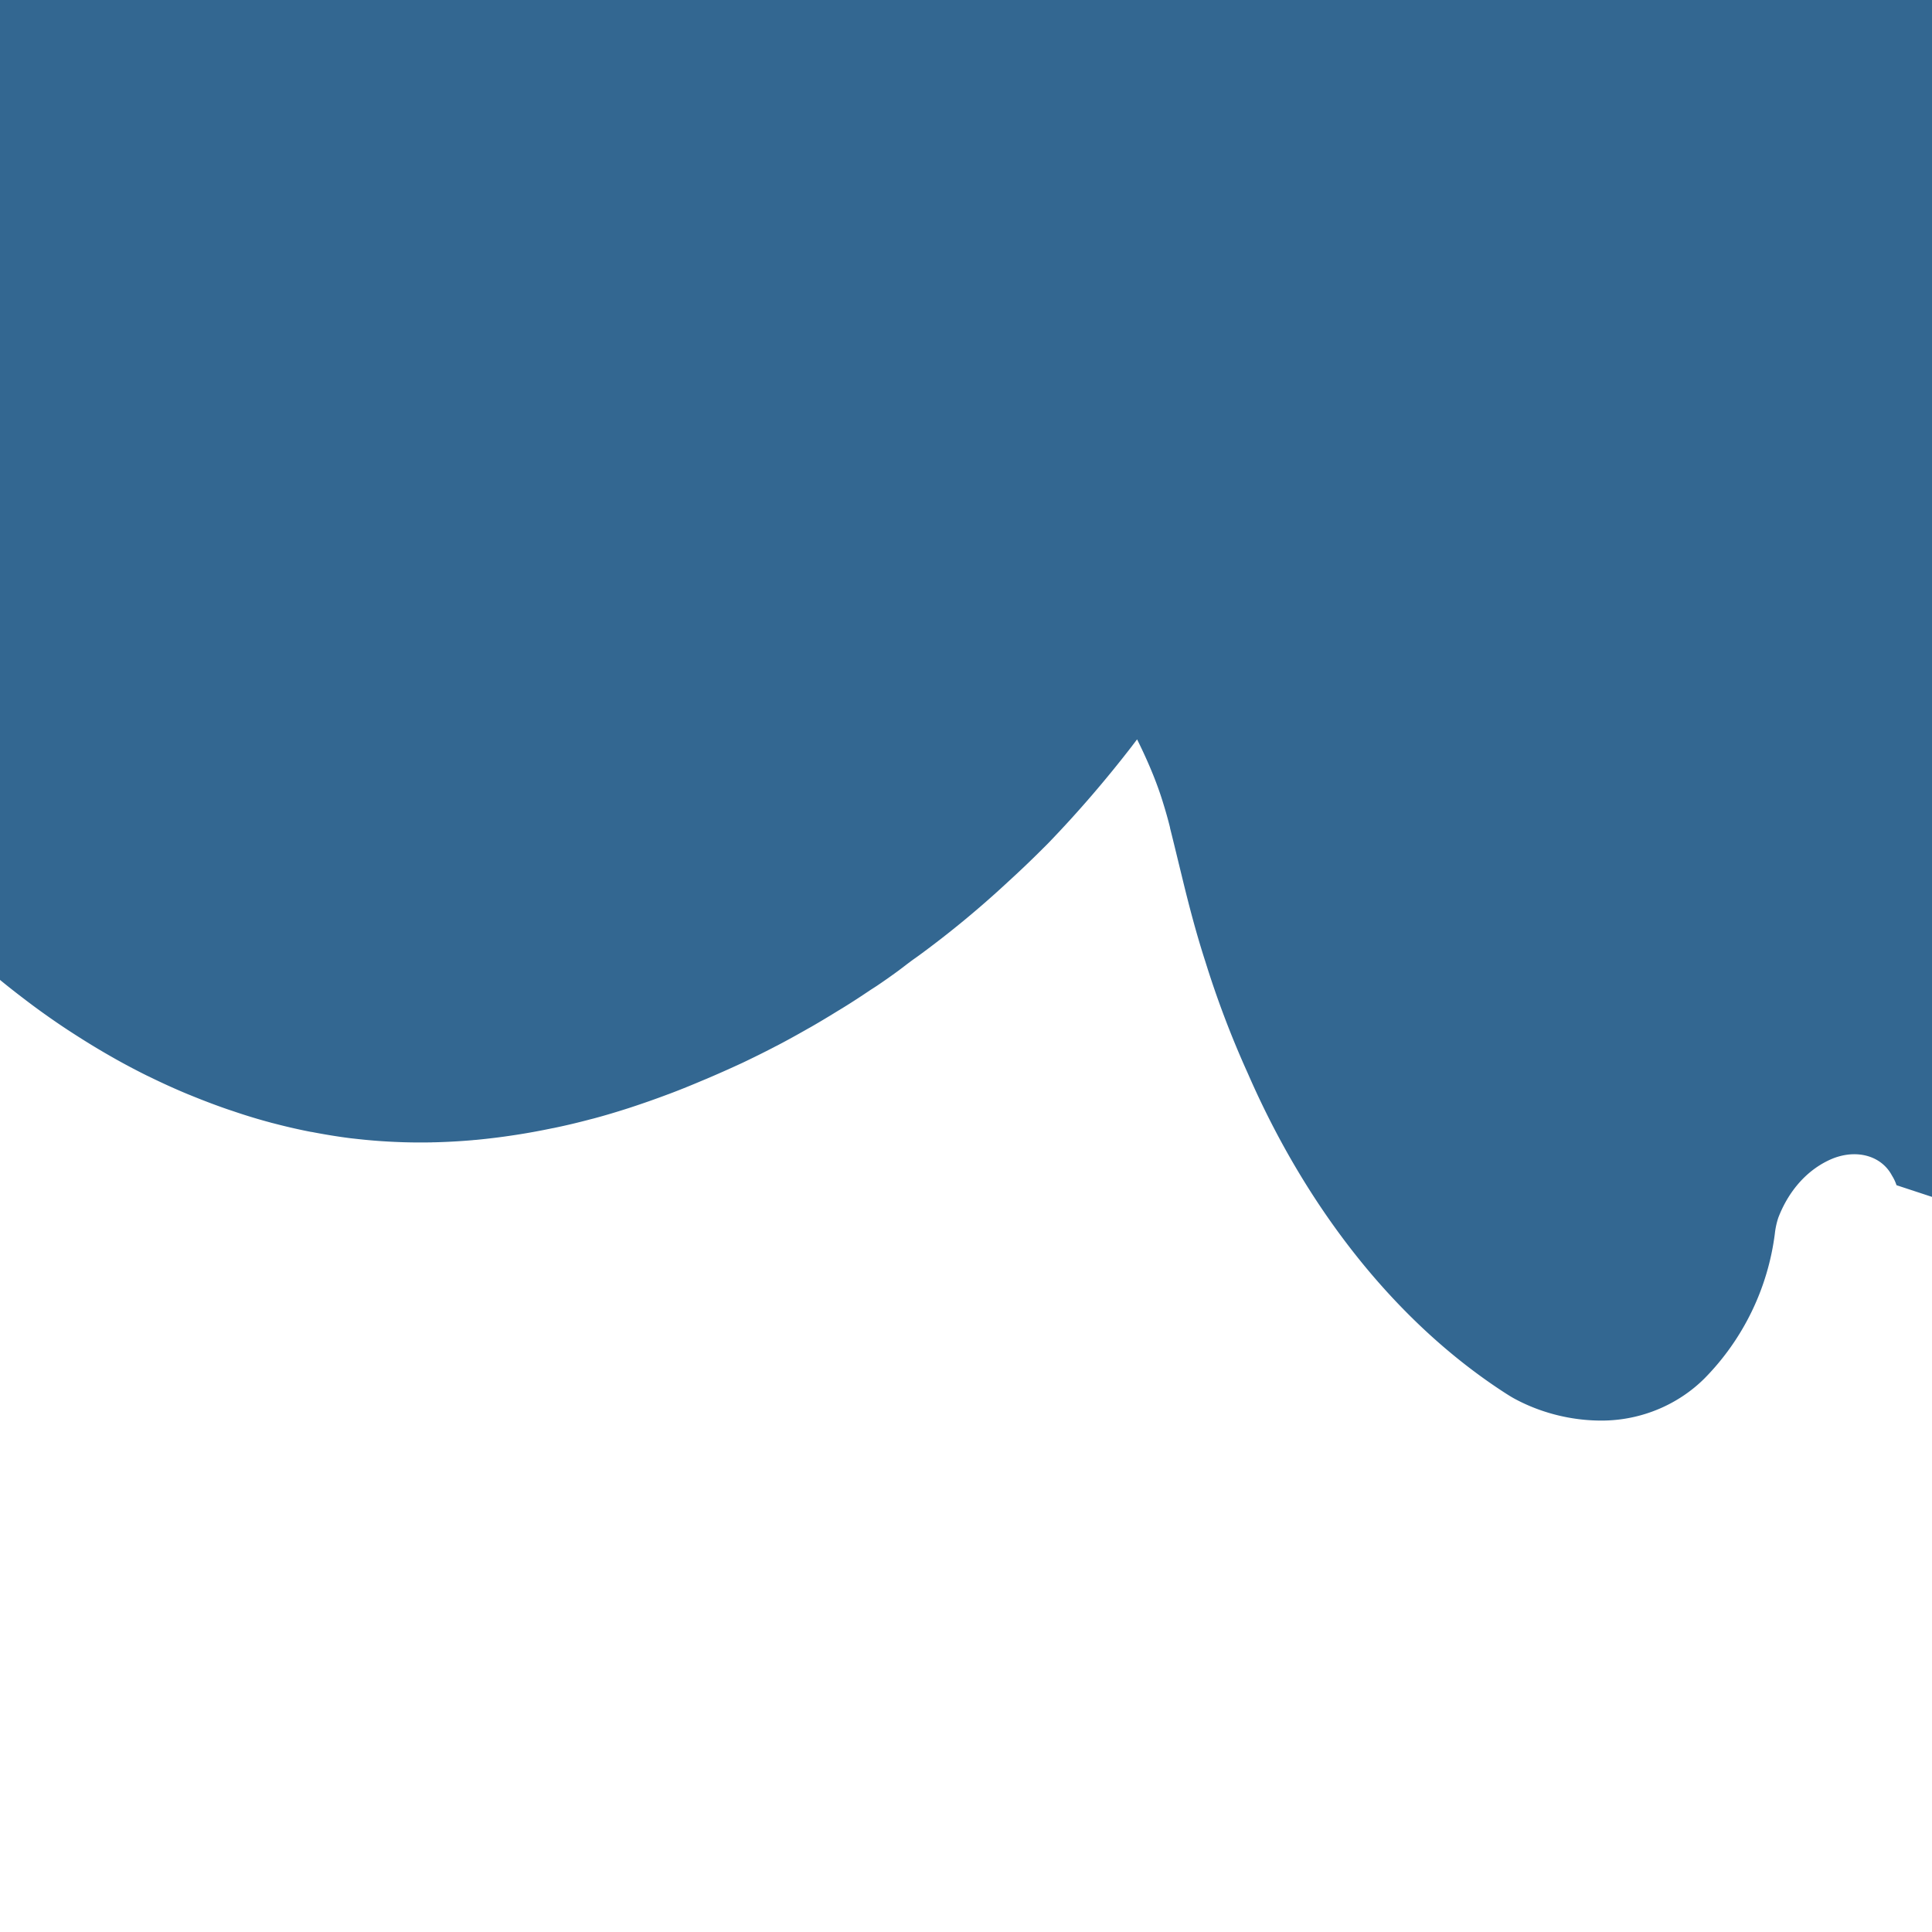
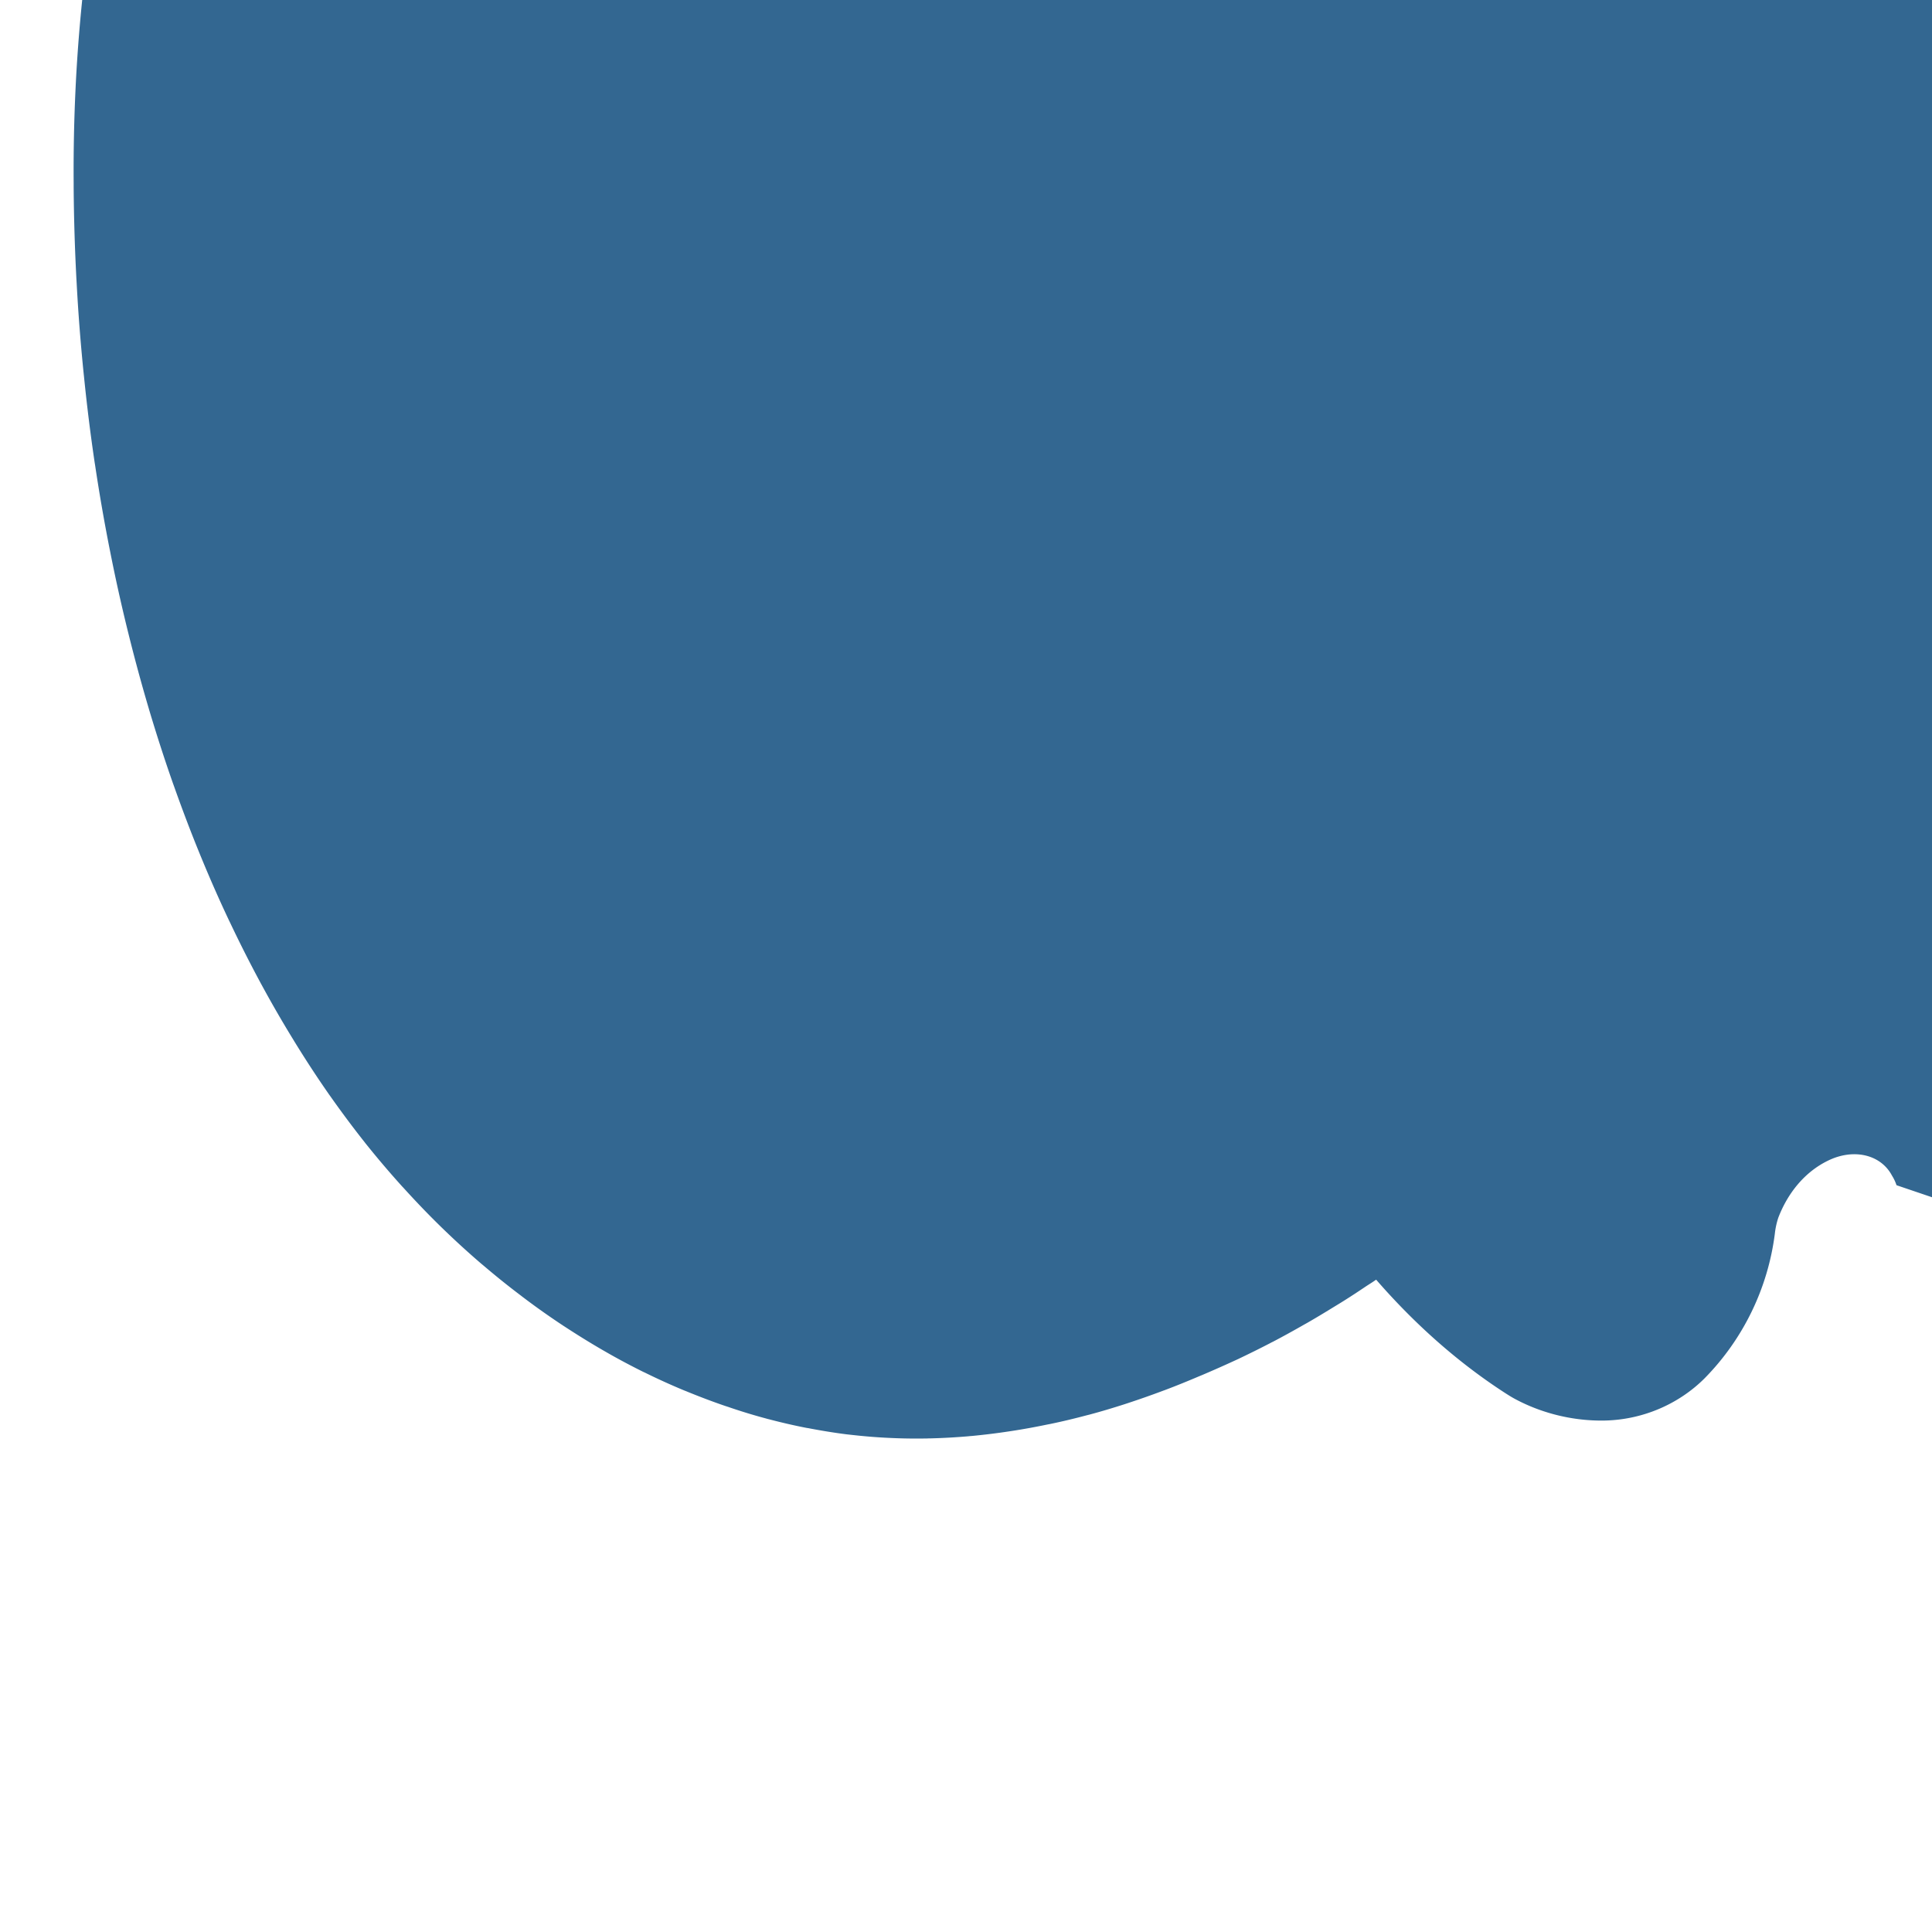
<svg xmlns="http://www.w3.org/2000/svg" role="img" viewBox="0 0 24 24">
  <title>PostgreSQL</title>
-   <path d="M23.559 14.723a.527.527 0 0 0-.056-.119c-.139-.263-.477-.342-.795-.186-.294.143-.502.408-.617.708a.959.959 0 0 0-.043.197 3.123 3.123 0 0 1-.871 1.797c-.315.316-.773.527-1.283.527-.383 0-.756-.098-1.073-.268-.047-.025-.092-.054-.137-.083-1.333-.867-2.443-2.263-3.183-3.962a12.04 12.04 0 0 1-.528-1.39c-.111-.342-.204-.697-.291-1.057-.049-.2-.097-.401-.147-.6l-.001-.009c-.025-.1-.053-.2-.084-.299-.07-.231-.162-.453-.263-.667-.904-1.913-2.462-3.106-4.087-3.106-.585 0-1.167.133-1.727.394a4.297 4.297 0 0 1-.168.066 7.057 7.057 0 0 1-.345.117 8.339 8.339 0 0 1-1.925.22c-.091 0-.183-.002-.274-.007-1.413-.059-2.825-.256-4.194-.588-.953-.231-1.319-.991-1.319-1.746 0-.267.063-.54.182-.817.081-.189.211-.381.344-.572.066-.095.134-.192.199-.29.081-.121.165-.246.249-.37.045-.067.092-.133.137-.2.079-.116.158-.232.235-.35.041-.062.081-.125.12-.188.074-.118.141-.237.211-.358a4.881 4.881 0 0 1 .362-.583c.074-.107.15-.214.227-.322.036-.051.071-.101.107-.151.068-.098.139-.196.21-.294.049-.067.097-.135.145-.202.093-.131.189-.263.288-.394.036-.049.075-.096.112-.144.13-.172.26-.343.393-.512.041-.052.083-.103.124-.153.102-.126.205-.251.31-.374.033-.039.068-.076.101-.113.143-.162.289-.321.437-.476.043-.045.088-.088.131-.132.147-.149.297-.293.451-.435.037-.034.076-.066.114-.099.161-.143.325-.281.491-.415.046-.036.093-.071.139-.106.167-.129.336-.252.509-.371.042-.029.085-.055.127-.083.181-.122.367-.237.556-.346.03-.017.062-.033.092-.05.196-.11.397-.213.6-.309.028-.013.058-.025.086-.038.213-.099.429-.188.649-.27.024-.009.049-.016.073-.025.228-.087.46-.163.696-.229.022-.006.046-.011.068-.017.241-.068.486-.124.734-.167.016-.003.033-.004.049-.006.251-.043.504-.071.76-.086.007 0 .016-.001.024-.001.272-.014.545-.008.819.017h.001c.27.025.54.072.809.14.115.029.23.062.345.098.117.036.234.076.351.119.005.002.01.004.016.006.124.046.248.097.371.153.124.056.247.115.37.178.249.128.496.274.735.437.239.164.471.346.695.546.041.036.08.075.119.116.046.047.093.091.138.14.046.05.09.1.133.154.04.049.078.1.117.151.044.059.086.118.127.178.033.049.065.099.096.15.037.06.072.122.106.185.028.052.056.105.082.159.033.067.064.135.095.205.023.052.045.104.067.156.028.069.053.138.078.209.019.054.037.107.055.162.022.07.042.141.062.213.015.056.031.111.045.169.018.074.034.149.049.224.012.058.024.116.035.175.014.076.026.152.037.23.01.062.019.125.028.188.008.063.015.128.021.192.009.089.017.178.023.269.004.053.007.107.01.16.004.083.007.167.009.25.001.056.002.111.003.166a11.831 11.831 0 0 1-.007.707c-.001.073-.003.145-.006.218a9.261 9.261 0 0 1-.032.724c-.005.071-.012.141-.02.212-.01.092-.021.184-.033.277-.007.052-.015.104-.023.156-.014.089-.029.177-.045.266-.008.046-.017.092-.026.138-.017.086-.035.173-.054.259-.008.036-.016.073-.025.109-.024.104-.05.207-.077.311-.007.027-.014.054-.022.081-.031.114-.064.229-.098.343-.006.021-.013.043-.019.064-.036.119-.075.239-.114.358-.006.019-.012.037-.019.056-.042.124-.085.247-.13.371-.005.014-.01.029-.016.043a21.476 21.476 0 0 1-.157.415l-.004.01a22.182 22.182 0 0 1-.165.411c-.009.021-.017.042-.026.062-.045.105-.091.21-.138.315-.011.025-.022.049-.034.073-.045.098-.091.195-.139.293-.013.026-.026.053-.039.079-.047.095-.096.19-.146.285-.014.026-.028.052-.042.078-.051.097-.104.194-.159.291-.014.024-.027.049-.041.073-.058.101-.117.202-.177.303-.011.018-.022.036-.033.054-.061.101-.124.202-.189.302-.008.013-.016.026-.025.038-.066.102-.134.204-.204.306-.006.009-.013.018-.019.028-.07.102-.142.203-.215.305-.005.008-.011.015-.017.023-.074.102-.15.204-.228.306-.004.005-.008.011-.012.016-.321.416-.667.819-1.036 1.202-.028.029-.056.056-.084.084a12.793 12.793 0 0 1-.425.405l-.001.001a12.271 12.271 0 0 1-1.095.905c-.038.028-.077.054-.115.083-.05.037-.098.075-.148.112-.086.063-.174.125-.263.185-.03.02-.061.039-.091.059-.104.07-.209.139-.316.205-.023.014-.046.028-.069.042-.112.069-.224.137-.339.203-.019.011-.038.021-.057.032-.121.069-.242.136-.366.201-.014.007-.029.014-.043.022-.129.067-.259.131-.391.194-.011.005-.023.011-.035.016a15.281 15.281 0 0 1-.422.187c-.011.004-.021.009-.032.013-.141.06-.283.118-.427.172-.007.003-.015.005-.022.008-.144.054-.289.105-.435.153-.011.004-.022.007-.033.011-.146.047-.292.091-.441.131-.012.003-.024.006-.036.009-.147.039-.295.075-.445.106-.012.003-.025.005-.036.007-.149.031-.3.059-.451.082-.013.002-.027.004-.04.006-.15.023-.301.041-.454.056-.015.001-.031.002-.046.004-.154.013-.31.022-.466.026-.012 0-.025 0-.038.001-.16.003-.32.001-.481-.007h-0c-.156-.007-.312-.02-.47-.038-.018-.002-.037-.004-.055-.006-.152-.019-.304-.044-.458-.073-.013-.003-.027-.005-.041-.007-.154-.03-.31-.066-.466-.107-.013-.003-.025-.006-.038-.01-.157-.042-.314-.09-.471-.144-.012-.004-.025-.008-.037-.012-.158-.054-.316-.114-.475-.179-.011-.005-.023-.009-.035-.014-.159-.066-.318-.138-.477-.216-.01-.005-.021-.01-.032-.015-.159-.079-.319-.164-.478-.256-.009-.005-.019-.011-.028-.016-.159-.092-.318-.191-.477-.295-.01-.006-.019-.013-.029-.019-.158-.105-.317-.217-.474-.336-.009-.007-.018-.013-.026-.02-.158-.119-.315-.245-.471-.378-.01-.008-.019-.016-.029-.024-.155-.133-.31-.274-.464-.423-.01-.01-.021-.02-.031-.03-.153-.149-.305-.307-.455-.472-.01-.011-.019-.021-.029-.031-.149-.165-.297-.338-.443-.52-.009-.011-.018-.022-.026-.033-.145-.183-.288-.375-.429-.575-.008-.011-.016-.022-.024-.034-.14-.201-.277-.411-.412-.63-.007-.011-.013-.022-.02-.033-.134-.218-.266-.446-.394-.682-.006-.011-.013-.023-.019-.035-.127-.236-.251-.481-.372-.736-.005-.011-.011-.022-.016-.033-.12-.254-.236-.517-.348-.79-.005-.011-.009-.022-.014-.034-.111-.271-.217-.551-.32-.841-.004-.011-.008-.022-.012-.033-.101-.287-.197-.584-.289-.89-.003-.011-.007-.022-.01-.034-.09-.304-.175-.616-.255-.939-.003-.011-.005-.021-.008-.032-.079-.32-.152-.648-.219-.987-.002-.012-.005-.024-.007-.035-.066-.334-.126-.678-.179-1.032-.002-.013-.004-.025-.006-.037-.052-.351-.097-.712-.134-1.082-.002-.015-.003-.031-.005-.046-.036-.359-.065-.727-.085-1.106-.001-.011-.001-.022-.002-.033-.02-.375-.032-.758-.035-1.151 0-.018-0-.035-0-.053-.003-.392.005-.793.025-1.204v-0c.001-.027.003-.054.004-.082.021-.392.054-.793.1-1.203.001-.012.003-.024.004-.036.048-.402.107-.814.178-1.235.003-.015.005-.03.007-.044.072-.42.156-.85.253-1.288.003-.013.006-.025.009-.038.098-.437.21-.884.335-1.34.003-.012.007-.025.01-.037.127-.454.267-.918.421-1.391.003-.008.005-.015.007-.023.155-.474.324-.957.506-1.45.003-.008.006-.016.009-.024.184-.491.382-.992.593-1.5.006-.015.012-.029.018-.044.213-.508.44-1.024.681-1.549.007-.016.015-.031.022-.047.243-.524.5-.105.771-1.694.009-.018.018-.036.027-.055.274-.594.563-1.194.866-1.8.009-.019.019-.037.028-.056.305-.607.625-1.219.96-1.832.011-.02.022-.04.032-.059.338-.616.69-1.237 1.058-1.858.101-.171.204-.342.307-.512.001-.001.001-.002.002-.003.285-.467.577-.93.875-1.387.006-.01.013-.02.019-.029.3-.459.608-.912.924-1.358.012-.016.023-.033.035-.049.317-.447.642-.886.974-1.316.012-.015.024-.031.036-.046.334-.431.676-.853 1.026-1.263.013-.015.026-.03.038-.045.351-.411.71-.81 1.076-1.198.012-.013.024-.025.036-.038.367-.388.743-.764 1.126-1.127.013-.012.026-.024.038-.036.384-.362.775-.711 1.174-1.046.013-.011.026-.022.039-.033.4-.335.807-.655 1.221-.96.013-.009.026-.019.039-.029.415-.305.838-.594 1.266-.867.014-.009.028-.018.043-.027.429-.273.866-.529 1.308-.769.016-.009.032-.017.047-.026.443-.238.892-.46 1.345-.663.017-.007.033-.015.05-.022.454-.202.914-.387 1.377-.553.018-.006.036-.013.055-.02.465-.165.935-.31 1.408-.436.019-.005.038-.01.056-.015.474-.125.952-.23 1.43-.315.021-.004.041-.007.061-.011.478-.084.958-.146 1.437-.188.023-.002.046-.004.069-.006.48-.041.96-.06 1.438-.059.025 0.0.05 0.0.076.001.477.002.953.025 1.426.068.028.003.057.005.085.008.469.044.934.108 1.394.193.032.006.064.012.095.018.454.085.904.19 1.347.316.034.01.067.019.101.029.438.127.869.273 1.293.439.037.014.073.029.11.043.419.167.831.353 1.234.557.041.021.081.041.122.062.396.202.784.421 1.162.659.042.026.083.053.125.079.37.234.732.486 1.081.755.044.034.089.068.133.103.341.263.672.542.989.837.048.045.096.089.144.134.303.281.593.577.87.887.052.058.103.116.155.174.255.286.497.586.725.898.059.082.119.163.178.245.214.293.414.597.599.912.067.113.133.227.199.34.167.287.321.584.459.888.073.162.147.325.22.487.126.28.237.566.333.86.063.192.125.383.187.575.088.271.161.548.219.829.037.177.073.355.109.532.054.266.093.536.117.809.015.173.03.345.045.518.024.277.033.556.026.838.001.07.001.141.002.211-.01.256-.035.514-.075.775-.002.123-.004.245-.006.368-.03.237-.075.476-.135.717-.003.117-.006.233-.009.349-.056.221-.128.443-.214.665-.004.106-.008.212-.012.318-.083.205-.181.411-.294.618-.005.099-.011.198-.016.298-.11.192-.234.385-.373.578-.006.09-.013.179-.02.269-.14.183-.294.366-.464.548-.008.079-.015.159-.023.238-.179.179-.372.357-.58.534-.009.069-.017.137-.026.205-.221.181-.458.361-.708.54-.009.057-.019.114-.029.171-.267.185-.549.368-.845.549-.01.045-.02.091-.03.136-.315.189-.644.375-.987.56-.011.033-.021.067-.032.1-.363.191-.741.38-1.132.566-.011.021-.022.042-.033.063-.395.18-.778.342-1.149.487-.061.086-.123.171-.184.257-.372.145-.754.272-1.148.381-.151.174-.303.348-.455.521-.393.11-.797.192-1.212.245-.204.181-.408.362-.612.543-.414.053-.839.082-1.272.082-.499 0-.987-.04-1.461-.119-.241.185-.482.369-.723.554-.091-.013-.182-.027-.272-.04-.377-.055-.75-.13-1.119-.226-.298.204-.596.409-.894.613-.355-.103-.706-.226-1.054-.37-.31.21-.62.419-.93.629-.332-.144-.661-.309-.984-.494-.321.212-.643.425-.964.637-.31-.179-.616-.378-.916-.598-.332.212-.664.425-.996.637-.289-.209-.572-.438-.848-.688-.349.209-.698.419-1.047.628-.268-.235-.529-.491-.781-.769-.365.203-.729.407-.976.55-.009-.01-.017-.02-.026-.03-.245-.281-.482-.584-.708-.909-.379.201-.757.401-1.136.602-.223-.311-.435-.644-.633-1-.391.194-.782.388-1.173.581-.196-.34-.378-.702-.544-1.085-.401.183-.802.367-1.203.55-.162-.369-.308-.76-.437-1.172-.408.17-.816.34-1.224.511-.127-.399-.236-.818-.326-1.258-.411.155-.822.309-1.233.464-.087-.426-.155-.874-.202-1.343-.411.136-.821.273-1.232.409-.043-.451-.065-.921-.064-1.411-.406.114-.812.229-1.219.343.013-.469.05-.958.11-1.466-.398.089-.795.178-1.193.266.083-.48.192-1.026.324-1.635-.26.023-.52.046-.78.069.045-.182.101-.386.166-.612.138-.479.318-1.0.538-1.561-.201-.025-.401-.051-.602-.076.154-.467.34-1.014.556-1.638.107-.309.22-.631.339-.965l-.436-.087c.226-.513.483-1.101.772-1.762.144-.329.295-.667.454-1.016-.125-.05-.251-.101-.376-.151.321-.634.679-1.354 1.074-2.159.18-.368.368-.75.562-1.146-.103-.066-.207-.132-.31-.198.408-.69.854-1.464 1.337-2.319.195-.345.396-.699.602-1.062l-.245-.2c.51-.735 1.059-1.55 1.646-2.442.208-.316.421-.64.639-.971-.067-.071-.135-.141-.202-.212.63-.828 1.3-1.73 2.01-2.701.219-.3.443-.606.67-.918-.056-.079-.113-.158-.169-.237.763-.921 1.566-1.909 2.41-2.959.229-.285.461-.575.696-.87-.045-.086-.09-.172-.136-.259.905-.999 1.853-2.05 2.842-3.151.236-.263.475-.53.717-.802-.035-.094-.069-.188-.104-.282 1.054-1.063 2.152-2.167 3.293-3.308.24-.24.482-.483.727-.73-.025-.101-.049-.202-.073-.303.134-.128.27-.255.406-.383.946-.889 1.929-1.796 2.945-2.718.461-.418.931-.842 1.409-1.271-.186-.359-.306-.746-.351-1.148-.067-.589.047-1.205.351-1.803.603-1.186 1.706-1.969 2.986-2.176.669-.108 1.372-.033 2.031.23.958.383 1.764 1.133 2.243 2.107 1.386 2.823-.716 5.034-1.643 6.292.27.293.54.585.81.878 1.151-1.006 2.337-1.995 3.556-2.963.262-.208.525-.416.791-.627.018-.114.036-.227.054-.341 1.233-.93 2.508-1.838 3.825-2.721.273-.183.547-.367.824-.552.031-.107.062-.215.092-.322 1.32-.849 2.682-1.671 4.085-2.461.28-.158.562-.316.846-.476.043-.1.086-.199.129-.299 1.409-.757 2.859-1.483 4.35-2.175.285-.132.571-.265.86-.399.054-.091.109-.182.163-.273 1.496-.657 3.034-1.279 4.61-1.865.287-.107.576-.214.867-.321.065-.081.13-.162.195-.242 1.582-.549 3.204-.992 4.864-1.327.073-.071.146-.141.219-.212.27-.054.54-.108.812-.162 1.435-.283 2.898-.485 4.388-.605.158-.013.317-.025.476-.037.079-.059.158-.119.237-.178.886-.055 1.787-.09 2.702-.098.025-.001.05-.001.075-.002.082-.048.164-.096.246-.144.942-.009 1.9-.002 2.871.024.091.002.181.005.272.007.084-.041.169-.081.253-.122.993.038 1.999.102 3.017.19.1.009.199.017.299.026.087-.033.173-.066.26-.099 1.039.102 2.09.23 3.152.384.107.016.215.031.323.047.088-.024.177-.049.266-.073 1.08.167 2.171.36 3.272.581.115.023.229.046.344.069.09-.015.18-.03.27-.045 1.117.232 2.244.491 3.38.778.12.03.241.061.362.091.091-.005.183-.01.274-.015 1.149.298 2.308.624 3.474.979.126.038.252.077.377.115.092.005.185.011.277.017 1.177.364 2.363.757 3.555 1.18.13.046.26.092.391.139.093.016.186.032.28.049 1.201.43 2.409 .892 3.622 1.384.134.054.267.108.401.163.094.027.187.054.281.081 1.219.497 2.445 1.026 3.675 1.585.137.062.273.124.41.186.094.038.188.076.282.114 1.234.564 2.473 1.16 3.715 1.788.139.07.277.14.416.21.094.049.188.098.281.148 1.243.63 2.491 1.294 3.74 1.989.14.078.281.156.421.234.093.06.187.121.28.181.618.347 1.239.703 1.861 1.067.005.003.01.006.014.008.616.36 1.234.73 1.853 1.107.141.086.282.172.423.258.093.072.185.143.278.215 1.253.832 2.509 1.703 3.765 2.614.14.102.28.203.42.305.091.083.183.166.274.248 1.25.937 2.502 1.918 3.751 2.942.138.113.276.227.414.34.09.094.179.188.269.282 1.242 1.042 2.483 2.13 3.721 3.265.135.124.27.248.405.372.087.105.175.21.263.315 1.228 1.145 2.454 2.34 3.673 3.585.132.134.263.269.395.403.085.116.17.232.255.348 1.208 1.245 2.412 2.545 3.608 3.897.128.144.255.288.383.433.082.127.164.253.246.38 1.183 1.343 2.36 2.744 3.527 4.2.123.154.246.307.369.461.079.137.157.274.235.411 1.152 1.438 2.297 2.934 3.43 4.486.118.161.236.323.353.484.075.147.149.293.224.44 1.116 1.528 2.224 3.115 3.318 4.761.112.169.224.338.337.507.07.156.14.312.211.468 1.075 1.613 2.14 3.285 3.191 5.015.106.175.212.35.318.525.065.165.131.329.196.493 1.03 1.694 2.048 3.446 3.05 5.256.104.187.207.374.311.561.065.169.131.338.196.508.503.892 1.001 1.799 1.492 2.718.492.92.977 1.852 1.456 2.797.048.095.096.189.143.283.054.101.108.203.162.304.478.954.95 1.922 1.415 2.902.465.981.923 1.974 1.373 2.981.045.1.09.201.135.301.053.119.105.238.158.357.447 1.016.887 2.046 1.319 3.089.432 1.042.856 2.097 1.272 3.164.042.107.083.213.125.32.051.131.102.263.153.394.412 1.075.817 2.163 1.213 3.264.396 1.101.783 2.215 1.161 3.341.038.113.076.226.113.338.049.143.099.286.148.43.376 1.13.742 2.273 1.098 3.429.356 1.155.702 2.322 1.036 3.501.034.118.067.237.101.355.047.155.095.31.142.464.336 1.182.662 2.377.977 3.583.315 1.207.619 2.425.91 3.655.029.124.058.248.087.371.045.166.09.332.135.498.295 1.23.579 2.473.851 3.727.272 1.254.533 2.518.78 3.792.024.129.049.257.073.386.043.177.085.354.128.53.252 1.275.491 2.562.719 3.864.227 1.301.442 2.615.642 3.941.02.133.04.266.059.4.04.187.079.374.119.561.207 1.315.402 2.644.583 3.984.181 1.34.349 2.693.503 4.056.015.135.03.269.045.404.028.173.056.347.084.52.093.63.183 1.263.27 1.899.087.636.172 1.274.255 1.916.008.064.016.128.025.193-.001.004-.002.009-.002.013Z" fill="#336791" />
+   <path d="M23.559 14.723a.527.527 0 0 0-.056-.119c-.139-.263-.477-.342-.795-.186-.294.143-.502.408-.617.708a.959.959 0 0 0-.043.197 3.123 3.123 0 0 1-.871 1.797c-.315.316-.773.527-1.283.527-.383 0-.756-.098-1.073-.268-.047-.025-.092-.054-.137-.083-1.333-.867-2.443-2.263-3.183-3.962a12.04 12.04 0 0 1-.528-1.39c-.111-.342-.204-.697-.291-1.057-.049-.2-.097-.401-.147-.6l-.001-.009a4.297 4.297 0 0 1-.168.066 7.057 7.057 0 0 1-.345.117 8.339 8.339 0 0 1-1.925.22c-.091 0-.183-.002-.274-.007-1.413-.059-2.825-.256-4.194-.588-.953-.231-1.319-.991-1.319-1.746 0-.267.063-.54.182-.817.081-.189.211-.381.344-.572.066-.095.134-.192.199-.29.081-.121.165-.246.249-.37.045-.067.092-.133.137-.2.079-.116.158-.232.235-.35.041-.062.081-.125.12-.188.074-.118.141-.237.211-.358a4.881 4.881 0 0 1 .362-.583c.074-.107.15-.214.227-.322.036-.051.071-.101.107-.151.068-.098.139-.196.21-.294.049-.067.097-.135.145-.202.093-.131.189-.263.288-.394.036-.049.075-.096.112-.144.13-.172.26-.343.393-.512.041-.052.083-.103.124-.153.102-.126.205-.251.31-.374.033-.039.068-.076.101-.113.143-.162.289-.321.437-.476.043-.045.088-.088.131-.132.147-.149.297-.293.451-.435.037-.034.076-.066.114-.099.161-.143.325-.281.491-.415.046-.036.093-.071.139-.106.167-.129.336-.252.509-.371.042-.029.085-.055.127-.083.181-.122.367-.237.556-.346.03-.017.062-.033.092-.05.196-.11.397-.213.6-.309.028-.013.058-.025.086-.038.213-.099.429-.188.649-.27.024-.009.049-.016.073-.025.228-.087.46-.163.696-.229.022-.006.046-.011.068-.017.241-.068.486-.124.734-.167.016-.003.033-.004.049-.006.251-.043.504-.071.76-.086.007 0 .016-.001.024-.001.272-.014.545-.008.819.017h.001c.27.025.54.072.809.14.115.029.23.062.345.098.117.036.234.076.351.119.005.002.01.004.016.006.124.046.248.097.371.153.124.056.247.115.37.178.249.128.496.274.735.437.239.164.471.346.695.546.041.036.08.075.119.116.046.047.093.091.138.14.046.05.09.1.133.154.04.049.078.1.117.151.044.059.086.118.127.178.033.049.065.099.096.15.037.06.072.122.106.185.028.052.056.105.082.159.033.067.064.135.095.205.023.052.045.104.067.156.028.069.053.138.078.209.019.054.037.107.055.162.022.07.042.141.062.213.015.056.031.111.045.169.018.074.034.149.049.224.012.058.024.116.035.175.014.076.026.152.037.23.01.062.019.125.028.188.008.063.015.128.021.192.009.089.017.178.023.269.004.053.007.107.01.16.004.083.007.167.009.25.001.056.002.111.003.166a11.831 11.831 0 0 1-.007.707c-.001.073-.003.145-.006.218a9.261 9.261 0 0 1-.032.724c-.005.071-.012.141-.02.212-.01.092-.021.184-.033.277-.007.052-.015.104-.023.156-.014.089-.029.177-.045.266-.008.046-.017.092-.026.138-.017.086-.035.173-.054.259-.008.036-.016.073-.025.109-.024.104-.05.207-.077.311-.007.027-.014.054-.022.081-.031.114-.064.229-.098.343-.006.021-.013.043-.019.064-.036.119-.075.239-.114.358-.006.019-.012.037-.019.056-.042.124-.085.247-.13.371-.005.014-.01.029-.016.043a21.476 21.476 0 0 1-.157.415l-.004.01a22.182 22.182 0 0 1-.165.411c-.009.021-.017.042-.026.062-.045.105-.091.21-.138.315-.011.025-.022.049-.034.073-.045.098-.091.195-.139.293-.013.026-.026.053-.039.079-.047.095-.096.19-.146.285-.014.026-.028.052-.042.078-.051.097-.104.194-.159.291-.014.024-.027.049-.041.073-.058.101-.117.202-.177.303-.011.018-.022.036-.033.054-.061.101-.124.202-.189.302-.008.013-.016.026-.025.038-.066.102-.134.204-.204.306-.006.009-.013.018-.019.028-.07.102-.142.203-.215.305-.005.008-.011.015-.017.023-.074.102-.15.204-.228.306-.004.005-.008.011-.012.016-.321.416-.667.819-1.036 1.202-.028.029-.056.056-.084.084a12.793 12.793 0 0 1-.425.405l-.001.001a12.271 12.271 0 0 1-1.095.905c-.038.028-.077.054-.115.083-.05.037-.098.075-.148.112-.086.063-.174.125-.263.185-.03.02-.061.039-.091.059-.104.07-.209.139-.316.205-.023.014-.046.028-.069.042-.112.069-.224.137-.339.203-.019.011-.038.021-.057.032-.121.069-.242.136-.366.201-.014.007-.029.014-.043.022-.129.067-.259.131-.391.194-.011.005-.023.011-.035.016a15.281 15.281 0 0 1-.422.187c-.011.004-.021.009-.032.013-.141.06-.283.118-.427.172-.007.003-.015.005-.022.008-.144.054-.289.105-.435.153-.011.004-.022.007-.033.011-.146.047-.292.091-.441.131-.012.003-.024.006-.036.009-.147.039-.295.075-.445.106-.012.003-.025.005-.036.007-.149.031-.3.059-.451.082-.013.002-.027.004-.04.006-.15.023-.301.041-.454.056-.015.001-.031.002-.046.004-.154.013-.31.022-.466.026-.012 0-.025 0-.038.001-.16.003-.32.001-.481-.007h-0c-.156-.007-.312-.02-.47-.038-.018-.002-.037-.004-.055-.006-.152-.019-.304-.044-.458-.073-.013-.003-.027-.005-.041-.007-.154-.03-.31-.066-.466-.107-.013-.003-.025-.006-.038-.01-.157-.042-.314-.09-.471-.144-.012-.004-.025-.008-.037-.012-.158-.054-.316-.114-.475-.179-.011-.005-.023-.009-.035-.014-.159-.066-.318-.138-.477-.216-.01-.005-.021-.01-.032-.015-.159-.079-.319-.164-.478-.256-.009-.005-.019-.011-.028-.016-.159-.092-.318-.191-.477-.295-.01-.006-.019-.013-.029-.019-.158-.105-.317-.217-.474-.336-.009-.007-.018-.013-.026-.02-.158-.119-.315-.245-.471-.378-.01-.008-.019-.016-.029-.024-.155-.133-.31-.274-.464-.423-.01-.01-.021-.02-.031-.03-.153-.149-.305-.307-.455-.472-.01-.011-.019-.021-.029-.031-.149-.165-.297-.338-.443-.52-.009-.011-.018-.022-.026-.033-.145-.183-.288-.375-.429-.575-.008-.011-.016-.022-.024-.034-.14-.201-.277-.411-.412-.63-.007-.011-.013-.022-.02-.033-.134-.218-.266-.446-.394-.682-.006-.011-.013-.023-.019-.035-.127-.236-.251-.481-.372-.736-.005-.011-.011-.022-.016-.033-.12-.254-.236-.517-.348-.79-.005-.011-.009-.022-.014-.034-.111-.271-.217-.551-.32-.841-.004-.011-.008-.022-.012-.033-.101-.287-.197-.584-.289-.89-.003-.011-.007-.022-.01-.034-.09-.304-.175-.616-.255-.939-.003-.011-.005-.021-.008-.032-.079-.32-.152-.648-.219-.987-.002-.012-.005-.024-.007-.035-.066-.334-.126-.678-.179-1.032-.002-.013-.004-.025-.006-.037-.052-.351-.097-.712-.134-1.082-.002-.015-.003-.031-.005-.046-.036-.359-.065-.727-.085-1.106-.001-.011-.001-.022-.002-.033-.02-.375-.032-.758-.035-1.151 0-.018-0-.035-0-.053-.003-.392.005-.793.025-1.204v-0c.001-.027.003-.054.004-.082.021-.392.054-.793.1-1.203.001-.012.003-.024.004-.036.048-.402.107-.814.178-1.235.003-.015.005-.03.007-.044.072-.42.156-.85.253-1.288.003-.013.006-.025.009-.038.098-.437.21-.884.335-1.34.003-.012.007-.025.01-.037.127-.454.267-.918.421-1.391.003-.008.005-.015.007-.023.155-.474.324-.957.506-1.45.003-.008.006-.016.009-.024.184-.491.382-.992.593-1.5.006-.015.012-.029.018-.044.213-.508.44-1.024.681-1.549.007-.016.015-.031.022-.047.243-.524.5-.105.771-1.694.009-.018.018-.036.027-.055.274-.594.563-1.194.866-1.8.009-.019.019-.037.028-.056.305-.607.625-1.219.96-1.832.011-.02.022-.04.032-.059.338-.616.69-1.237 1.058-1.858.101-.171.204-.342.307-.512.001-.001.001-.002.002-.003.285-.467.577-.93.875-1.387.006-.01.013-.02.019-.029.3-.459.608-.912.924-1.358.012-.016.023-.033.035-.049.317-.447.642-.886.974-1.316.012-.015.024-.031.036-.046.334-.431.676-.853 1.026-1.263.013-.015.026-.03.038-.045.351-.411.71-.81 1.076-1.198.012-.013.024-.025.036-.038.367-.388.743-.764 1.126-1.127.013-.012.026-.024.038-.036.384-.362.775-.711 1.174-1.046.013-.011.026-.022.039-.033.4-.335.807-.655 1.221-.96.013-.009.026-.019.039-.029.415-.305.838-.594 1.266-.867.014-.009.028-.018.043-.027.429-.273.866-.529 1.308-.769.016-.009.032-.017.047-.026.443-.238.892-.46 1.345-.663.017-.007.033-.015.05-.022.454-.202.914-.387 1.377-.553.018-.006.036-.013.055-.02.465-.165.935-.31 1.408-.436.019-.005.038-.01.056-.015.474-.125.952-.23 1.43-.315.021-.004.041-.007.061-.011.478-.084.958-.146 1.437-.188.023-.002.046-.004.069-.006.48-.041.96-.06 1.438-.059.025 0.0.05 0.0.076.001.477.002.953.025 1.426.068.028.003.057.005.085.008.469.044.934.108 1.394.193.032.006.064.012.095.018.454.085.904.19 1.347.316.034.01.067.019.101.029.438.127.869.273 1.293.439.037.014.073.029.11.043.419.167.831.353 1.234.557.041.021.081.041.122.062.396.202.784.421 1.162.659.042.026.083.053.125.079.37.234.732.486 1.081.755.044.034.089.068.133.103.341.263.672.542.989.837.048.045.096.089.144.134.303.281.593.577.87.887.052.058.103.116.155.174.255.286.497.586.725.898.059.082.119.163.178.245.214.293.414.597.599.912.067.113.133.227.199.34.167.287.321.584.459.888.073.162.147.325.22.487.126.28.237.566.333.86.063.192.125.383.187.575.088.271.161.548.219.829.037.177.073.355.109.532.054.266.093.536.117.809.015.173.03.345.045.518.024.277.033.556.026.838.001.07.001.141.002.211-.01.256-.035.514-.075.775-.002.123-.004.245-.006.368-.03.237-.075.476-.135.717-.003.117-.006.233-.009.349-.056.221-.128.443-.214.665-.004.106-.008.212-.012.318-.083.205-.181.411-.294.618-.005.099-.011.198-.016.298-.11.192-.234.385-.373.578-.006.09-.013.179-.02.269-.14.183-.294.366-.464.548-.008.079-.015.159-.023.238-.179.179-.372.357-.58.534-.009.069-.017.137-.026.205-.221.181-.458.361-.708.54-.009.057-.019.114-.029.171-.267.185-.549.368-.845.549-.01.045-.02.091-.03.136-.315.189-.644.375-.987.56-.011.033-.021.067-.032.1-.363.191-.741.38-1.132.566-.011.021-.022.042-.033.063-.395.18-.778.342-1.149.487-.061.086-.123.171-.184.257-.372.145-.754.272-1.148.381-.151.174-.303.348-.455.521-.393.11-.797.192-1.212.245-.204.181-.408.362-.612.543-.414.053-.839.082-1.272.082-.499 0-.987-.04-1.461-.119-.241.185-.482.369-.723.554-.091-.013-.182-.027-.272-.04-.377-.055-.75-.13-1.119-.226-.298.204-.596.409-.894.613-.355-.103-.706-.226-1.054-.37-.31.21-.62.419-.93.629-.332-.144-.661-.309-.984-.494-.321.212-.643.425-.964.637-.31-.179-.616-.378-.916-.598-.332.212-.664.425-.996.637-.289-.209-.572-.438-.848-.688-.349.209-.698.419-1.047.628-.268-.235-.529-.491-.781-.769-.365.203-.729.407-.976.55-.009-.01-.017-.02-.026-.03-.245-.281-.482-.584-.708-.909-.379.201-.757.401-1.136.602-.223-.311-.435-.644-.633-1-.391.194-.782.388-1.173.581-.196-.34-.378-.702-.544-1.085-.401.183-.802.367-1.203.55-.162-.369-.308-.76-.437-1.172-.408.17-.816.34-1.224.511-.127-.399-.236-.818-.326-1.258-.411.155-.822.309-1.233.464-.087-.426-.155-.874-.202-1.343-.411.136-.821.273-1.232.409-.043-.451-.065-.921-.064-1.411-.406.114-.812.229-1.219.343.013-.469.05-.958.11-1.466-.398.089-.795.178-1.193.266.083-.48.192-1.026.324-1.635-.26.023-.52.046-.78.069.045-.182.101-.386.166-.612.138-.479.318-1.0.538-1.561-.201-.025-.401-.051-.602-.076.154-.467.34-1.014.556-1.638.107-.309.22-.631.339-.965l-.436-.087c.226-.513.483-1.101.772-1.762.144-.329.295-.667.454-1.016-.125-.05-.251-.101-.376-.151.321-.634.679-1.354 1.074-2.159.18-.368.368-.75.562-1.146-.103-.066-.207-.132-.31-.198.408-.69.854-1.464 1.337-2.319.195-.345.396-.699.602-1.062l-.245-.2c.51-.735 1.059-1.55 1.646-2.442.208-.316.421-.64.639-.971-.067-.071-.135-.141-.202-.212.63-.828 1.3-1.73 2.01-2.701.219-.3.443-.606.67-.918-.056-.079-.113-.158-.169-.237.763-.921 1.566-1.909 2.41-2.959.229-.285.461-.575.696-.87-.045-.086-.09-.172-.136-.259.905-.999 1.853-2.05 2.842-3.151.236-.263.475-.53.717-.802-.035-.094-.069-.188-.104-.282 1.054-1.063 2.152-2.167 3.293-3.308.24-.24.482-.483.727-.73-.025-.101-.049-.202-.073-.303.134-.128.27-.255.406-.383.946-.889 1.929-1.796 2.945-2.718.461-.418.931-.842 1.409-1.271-.186-.359-.306-.746-.351-1.148-.067-.589.047-1.205.351-1.803.603-1.186 1.706-1.969 2.986-2.176.669-.108 1.372-.033 2.031.23.958.383 1.764 1.133 2.243 2.107 1.386 2.823-.716 5.034-1.643 6.292.27.293.54.585.81.878 1.151-1.006 2.337-1.995 3.556-2.963.262-.208.525-.416.791-.627.018-.114.036-.227.054-.341 1.233-.93 2.508-1.838 3.825-2.721.273-.183.547-.367.824-.552.031-.107.062-.215.092-.322 1.32-.849 2.682-1.671 4.085-2.461.28-.158.562-.316.846-.476.043-.1.086-.199.129-.299 1.409-.757 2.859-1.483 4.35-2.175.285-.132.571-.265.86-.399.054-.091.109-.182.163-.273 1.496-.657 3.034-1.279 4.61-1.865.287-.107.576-.214.867-.321.065-.081.13-.162.195-.242 1.582-.549 3.204-.992 4.864-1.327.073-.071.146-.141.219-.212.27-.054.54-.108.812-.162 1.435-.283 2.898-.485 4.388-.605.158-.013.317-.025.476-.037.079-.059.158-.119.237-.178.886-.055 1.787-.09 2.702-.098.025-.001.05-.001.075-.002.082-.048.164-.096.246-.144.942-.009 1.9-.002 2.871.024.091.002.181.005.272.007.084-.041.169-.081.253-.122.993.038 1.999.102 3.017.19.1.009.199.017.299.026.087-.033.173-.066.26-.099 1.039.102 2.09.23 3.152.384.107.016.215.031.323.047.088-.024.177-.049.266-.073 1.08.167 2.171.36 3.272.581.115.023.229.046.344.069.09-.015.18-.03.27-.045 1.117.232 2.244.491 3.38.778.12.03.241.061.362.091.091-.005.183-.01.274-.015 1.149.298 2.308.624 3.474.979.126.038.252.077.377.115.092.005.185.011.277.017 1.177.364 2.363.757 3.555 1.18.13.046.26.092.391.139.093.016.186.032.28.049 1.201.43 2.409 .892 3.622 1.384.134.054.267.108.401.163.094.027.187.054.281.081 1.219.497 2.445 1.026 3.675 1.585.137.062.273.124.41.186.094.038.188.076.282.114 1.234.564 2.473 1.16 3.715 1.788.139.07.277.14.416.21.094.049.188.098.281.148 1.243.63 2.491 1.294 3.74 1.989.14.078.281.156.421.234.093.06.187.121.28.181.618.347 1.239.703 1.861 1.067.005.003.01.006.014.008.616.36 1.234.73 1.853 1.107.141.086.282.172.423.258.093.072.185.143.278.215 1.253.832 2.509 1.703 3.765 2.614.14.102.28.203.42.305.091.083.183.166.274.248 1.25.937 2.502 1.918 3.751 2.942.138.113.276.227.414.34.09.094.179.188.269.282 1.242 1.042 2.483 2.13 3.721 3.265.135.124.27.248.405.372.087.105.175.21.263.315 1.228 1.145 2.454 2.34 3.673 3.585.132.134.263.269.395.403.085.116.17.232.255.348 1.208 1.245 2.412 2.545 3.608 3.897.128.144.255.288.383.433.082.127.164.253.246.38 1.183 1.343 2.36 2.744 3.527 4.2.123.154.246.307.369.461.079.137.157.274.235.411 1.152 1.438 2.297 2.934 3.43 4.486.118.161.236.323.353.484.075.147.149.293.224.44 1.116 1.528 2.224 3.115 3.318 4.761.112.169.224.338.337.507.07.156.14.312.211.468 1.075 1.613 2.14 3.285 3.191 5.015.106.175.212.35.318.525.065.165.131.329.196.493 1.03 1.694 2.048 3.446 3.05 5.256.104.187.207.374.311.561.065.169.131.338.196.508.503.892 1.001 1.799 1.492 2.718.492.92.977 1.852 1.456 2.797.048.095.096.189.143.283.054.101.108.203.162.304.478.954.95 1.922 1.415 2.902.465.981.923 1.974 1.373 2.981.045.1.09.201.135.301.053.119.105.238.158.357.447 1.016.887 2.046 1.319 3.089.432 1.042.856 2.097 1.272 3.164.042.107.083.213.125.32.051.131.102.263.153.394.412 1.075.817 2.163 1.213 3.264.396 1.101.783 2.215 1.161 3.341.038.113.076.226.113.338.049.143.099.286.148.43.376 1.13.742 2.273 1.098 3.429.356 1.155.702 2.322 1.036 3.501.034.118.067.237.101.355.047.155.095.31.142.464.336 1.182.662 2.377.977 3.583.315 1.207.619 2.425.91 3.655.029.124.058.248.087.371.045.166.09.332.135.498.295 1.23.579 2.473.851 3.727.272 1.254.533 2.518.78 3.792.024.129.049.257.073.386.043.177.085.354.128.53.252 1.275.491 2.562.719 3.864.227 1.301.442 2.615.642 3.941.02.133.04.266.059.4.04.187.079.374.119.561.207 1.315.402 2.644.583 3.984.181 1.34.349 2.693.503 4.056.015.135.03.269.045.404.028.173.056.347.084.52.093.63.183 1.263.27 1.899.087.636.172 1.274.255 1.916.008.064.016.128.025.193-.001.004-.002.009-.002.013Z" fill="#336791" />
</svg>